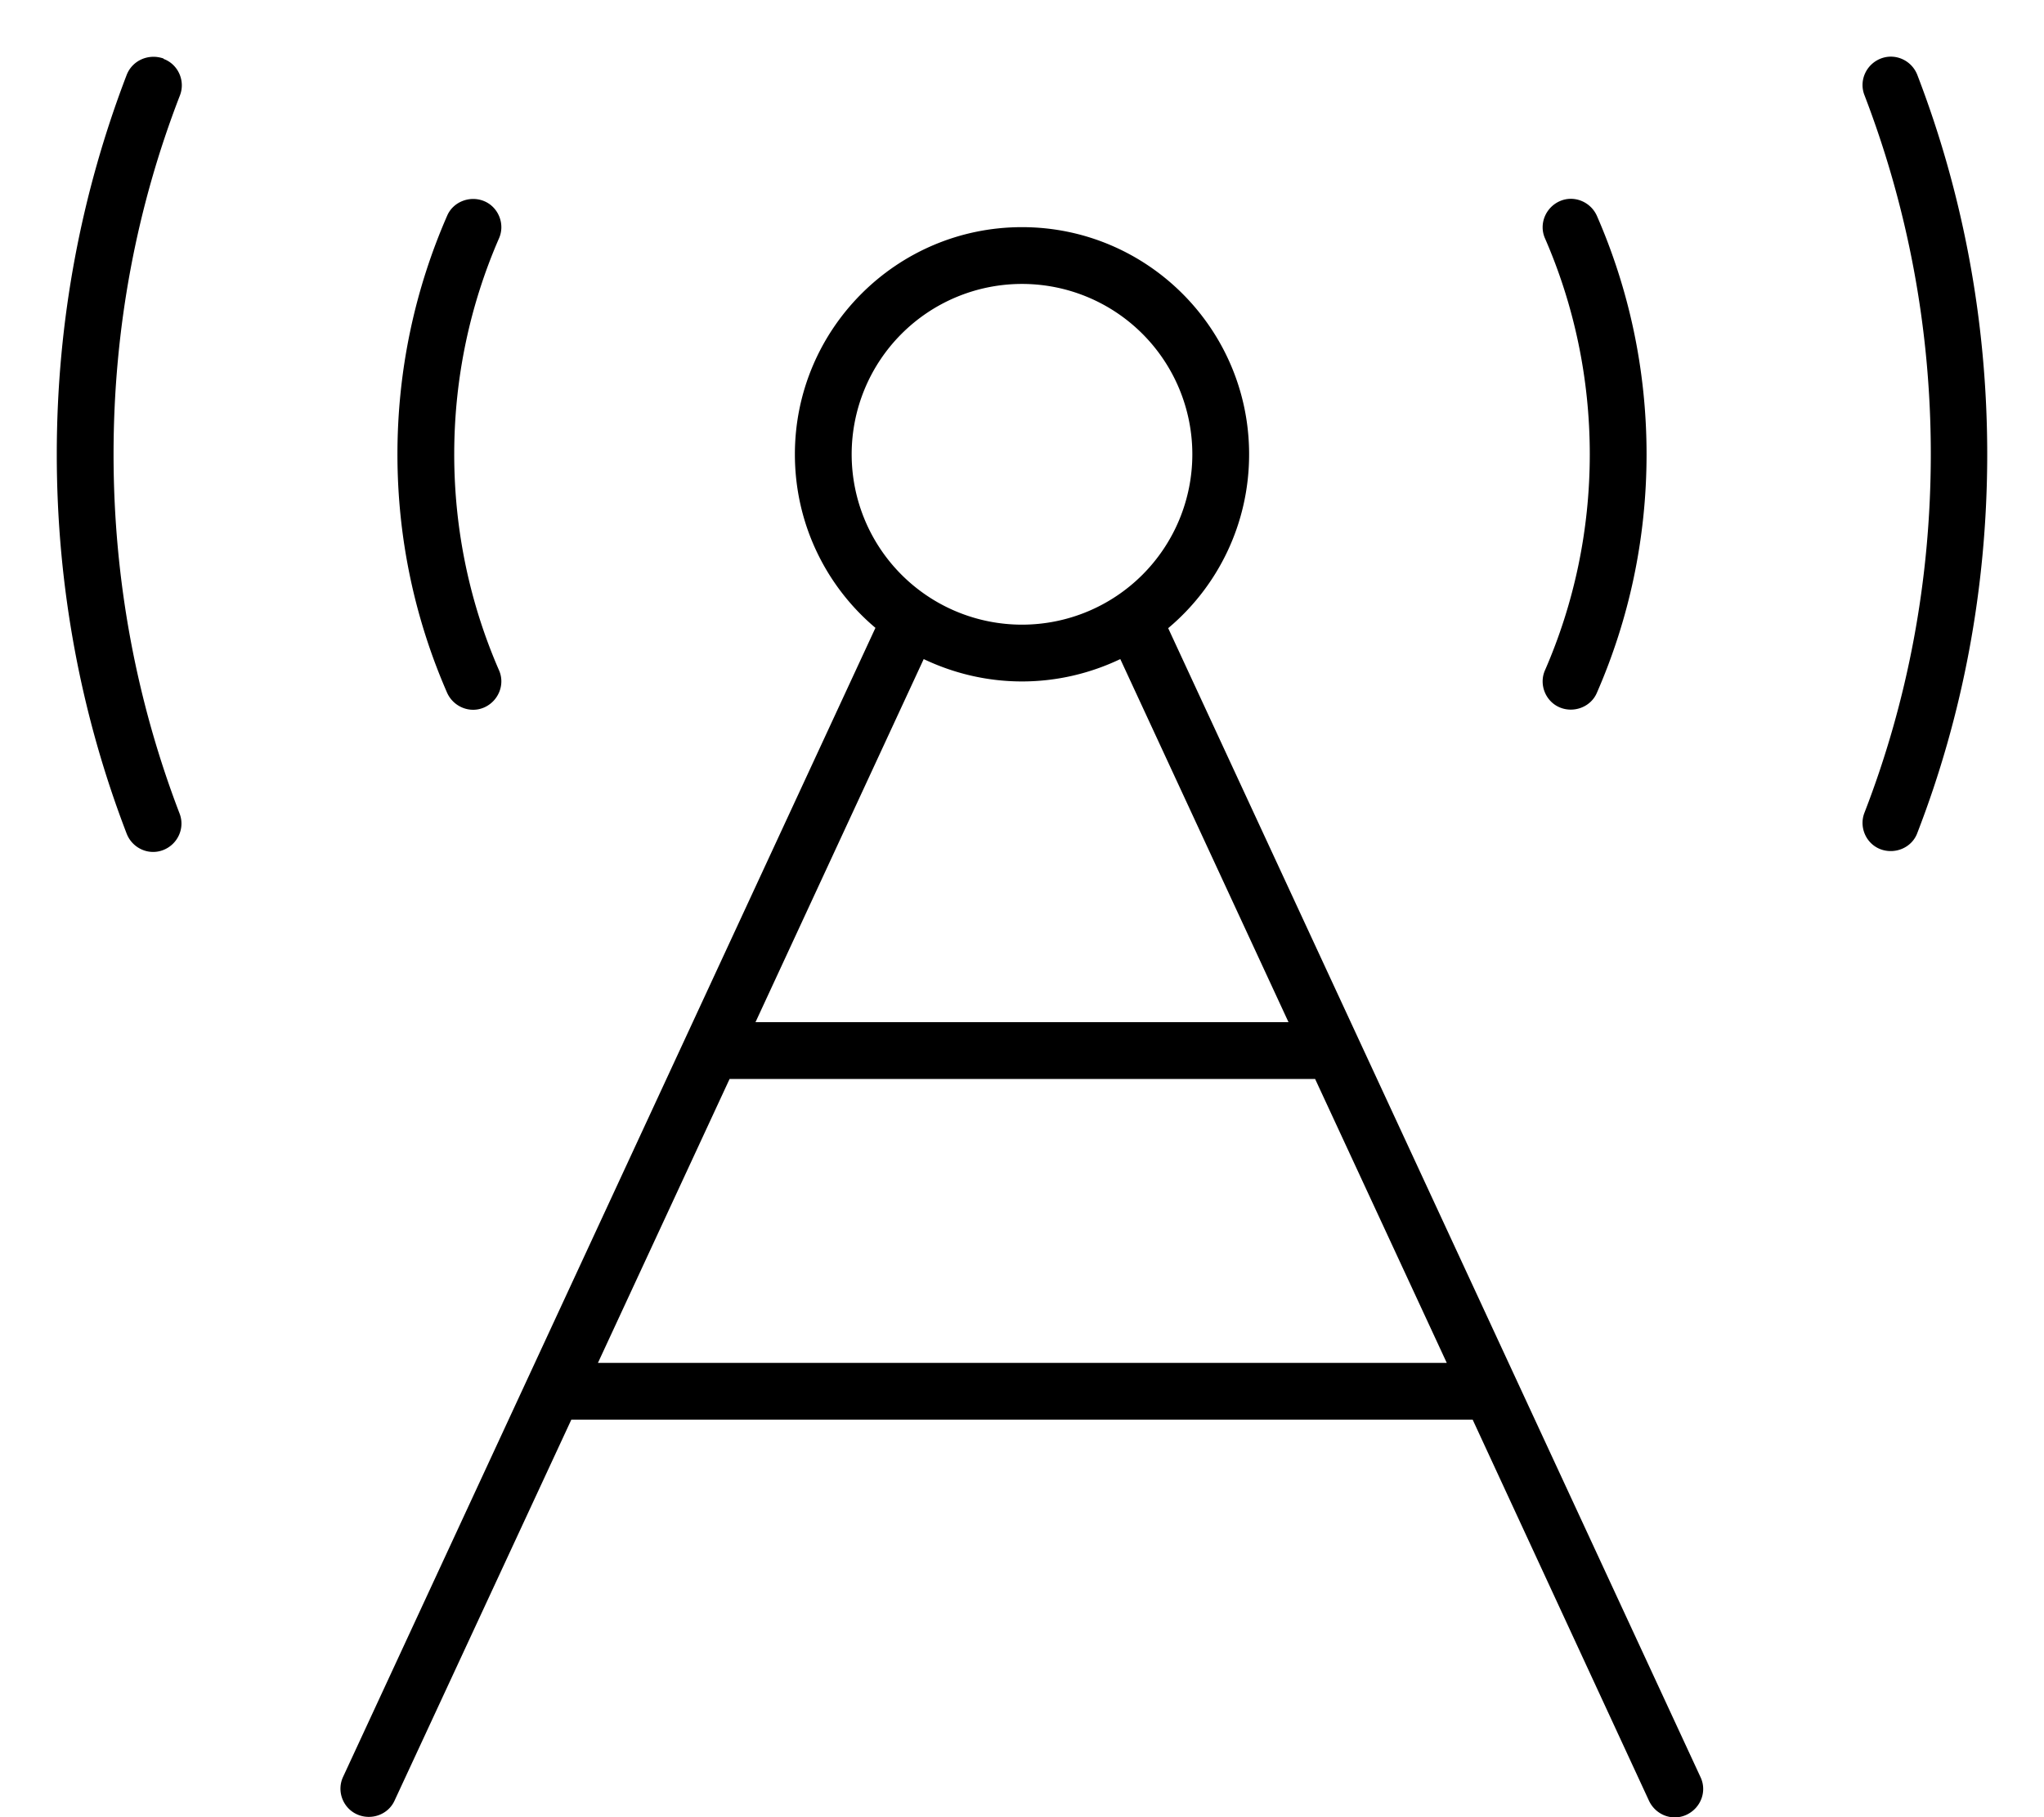
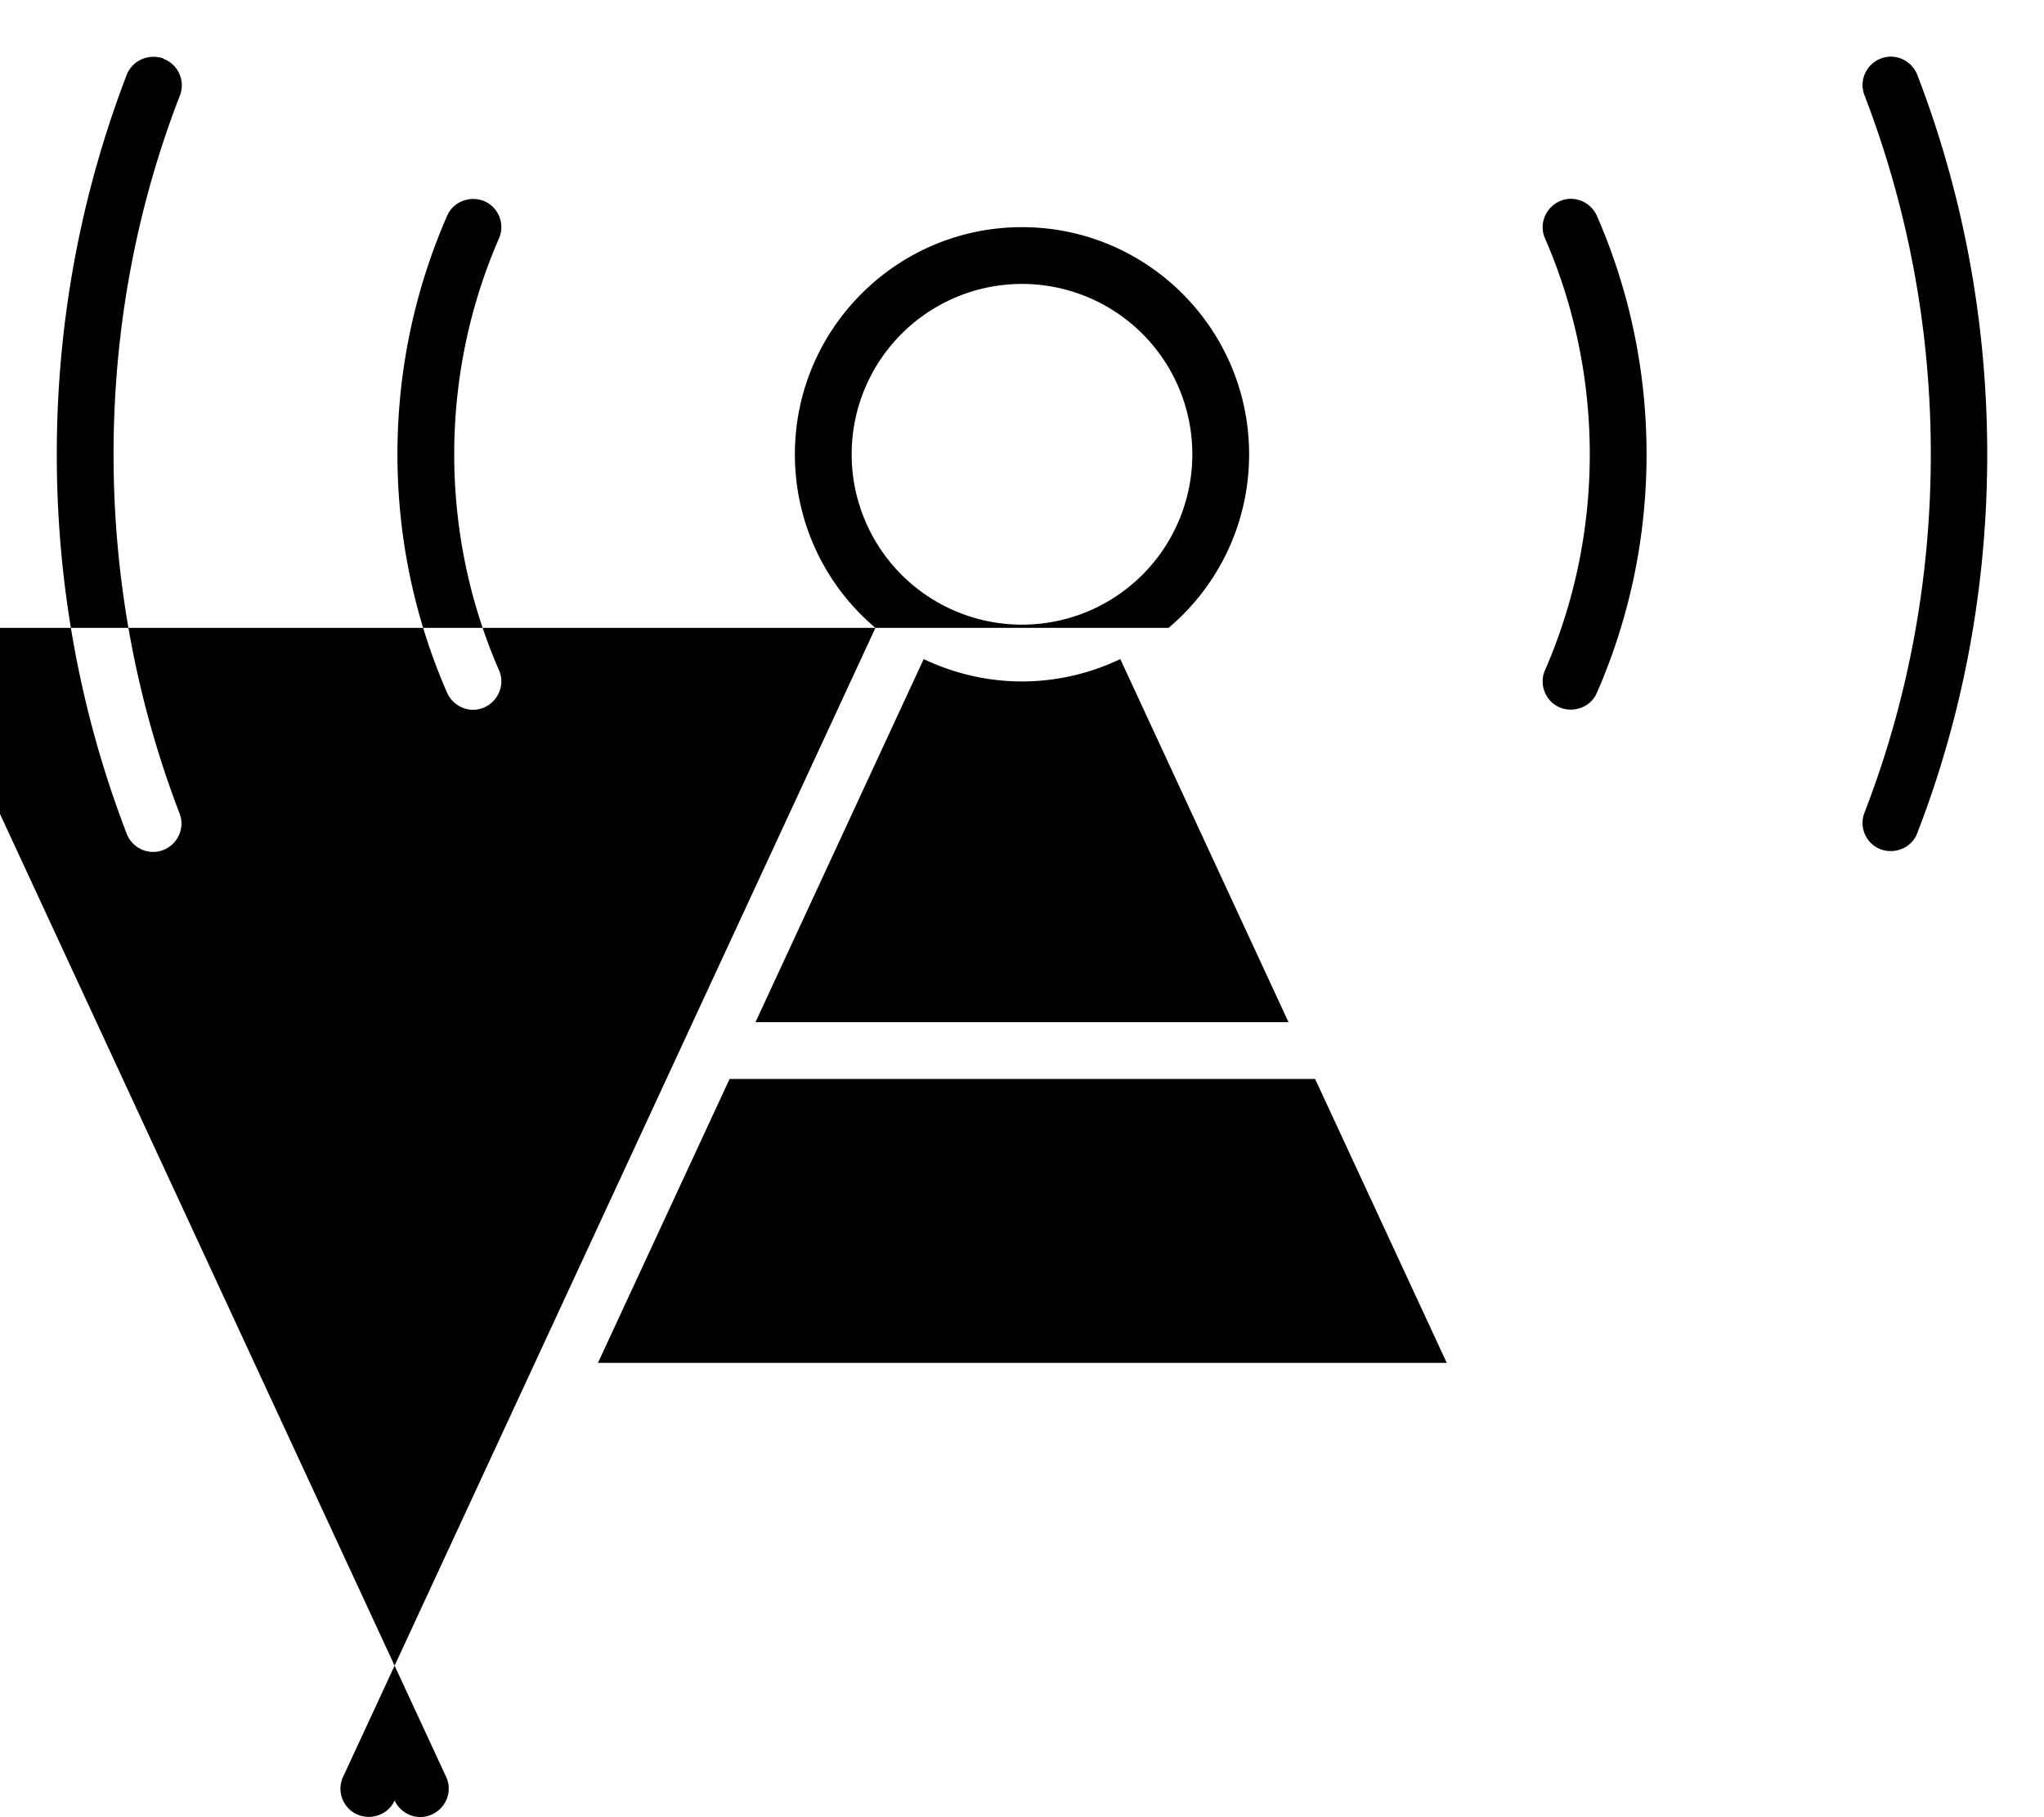
<svg xmlns="http://www.w3.org/2000/svg" viewBox="0 0 576 512">
-   <path fill="currentColor" d="M46.1 16.5C41.9 15 37.3 17 35.7 21.1 23 54.2 16 90.2 16 128s7 73.9 19.7 106.9c1.6 4.1 6.2 6.2 10.3 4.6s6.2-6.2 4.6-10.3C38.6 197.9 32 163.8 32 128S38.6 58.1 50.7 26.9c1.6-4.1-.5-8.8-4.6-10.3zm483.9 0c-4.1 1.6-6.2 6.2-4.6 10.3 12 31.2 18.7 65.3 18.7 101.1s-6.6 69.9-18.7 101.1c-1.6 4.1 .5 8.8 4.6 10.3s8.8-.5 10.3-4.6C553 201.9 560 165.8 560 128s-7-73.9-19.7-106.9c-1.6-4.1-6.2-6.2-10.3-4.6zM288 80a48 48 0 1 1 0 96 48 48 0 1 1 0-96zm41.3 96.9c13.9-11.7 22.7-29.3 22.7-48.9 0-35.3-28.7-64-64-64s-64 28.7-64 64c0 19.6 8.8 37.2 22.7 48.9L96.7 500.6c-1.9 4-.1 8.8 3.9 10.6s8.8 .1 10.6-3.9L161 400 415 400 464.7 507.4c1.9 4 6.6 5.8 10.6 3.9s5.8-6.6 3.9-10.6l-150-323.7zM407.6 384l-239.1 0 37.1-80 165 0 37.1 80zM315.7 185.7l47.4 102.3-150.2 0 47.4-102.3c8.4 4 17.8 6.3 27.7 6.3s19.3-2.3 27.7-6.3zM140.6 67.2c1.8-4-.1-8.8-4.1-10.5s-8.8 .1-10.5 4.1c-9 20.6-14 43.3-14 67.2s5 46.6 14 67.2c1.8 4 6.5 5.9 10.5 4.1s5.9-6.5 4.1-10.5C132.5 170.2 128 149.6 128 128s4.5-42.2 12.6-60.8zM450 60.8c-1.8-4-6.5-5.9-10.5-4.1s-5.9 6.5-4.1 10.5C443.5 85.8 448 106.4 448 128s-4.5 42.2-12.6 60.8c-1.8 4 .1 8.8 4.1 10.5s8.8-.1 10.5-4.1c9-20.6 14-43.3 14-67.2s-5-46.6-14-67.2z" />
+   <path fill="currentColor" d="M46.1 16.5C41.9 15 37.3 17 35.7 21.1 23 54.2 16 90.2 16 128s7 73.9 19.7 106.9c1.6 4.1 6.2 6.2 10.3 4.6s6.2-6.2 4.6-10.3C38.6 197.9 32 163.8 32 128S38.6 58.1 50.7 26.9c1.6-4.1-.5-8.8-4.6-10.3zm483.9 0c-4.1 1.6-6.2 6.2-4.6 10.3 12 31.2 18.7 65.3 18.7 101.1s-6.6 69.9-18.7 101.1c-1.6 4.1 .5 8.8 4.6 10.3s8.8-.5 10.3-4.6C553 201.9 560 165.8 560 128s-7-73.9-19.7-106.9c-1.6-4.1-6.2-6.2-10.3-4.6zM288 80a48 48 0 1 1 0 96 48 48 0 1 1 0-96zm41.3 96.9c13.9-11.7 22.7-29.3 22.7-48.9 0-35.3-28.7-64-64-64s-64 28.7-64 64c0 19.6 8.8 37.2 22.7 48.9L96.7 500.6c-1.9 4-.1 8.8 3.9 10.6s8.8 .1 10.6-3.9c1.9 4 6.6 5.8 10.6 3.9s5.8-6.6 3.9-10.6l-150-323.7zM407.6 384l-239.1 0 37.1-80 165 0 37.1 80zM315.7 185.7l47.4 102.3-150.2 0 47.4-102.3c8.4 4 17.8 6.3 27.7 6.3s19.3-2.3 27.7-6.3zM140.6 67.2c1.8-4-.1-8.8-4.1-10.5s-8.8 .1-10.5 4.1c-9 20.6-14 43.3-14 67.2s5 46.6 14 67.2c1.8 4 6.5 5.9 10.5 4.1s5.9-6.5 4.1-10.5C132.5 170.2 128 149.6 128 128s4.5-42.2 12.6-60.8zM450 60.8c-1.8-4-6.5-5.9-10.5-4.1s-5.9 6.5-4.1 10.5C443.5 85.8 448 106.4 448 128s-4.5 42.2-12.6 60.8c-1.8 4 .1 8.8 4.1 10.5s8.8-.1 10.5-4.1c9-20.6 14-43.3 14-67.2s-5-46.6-14-67.2z" />
</svg>